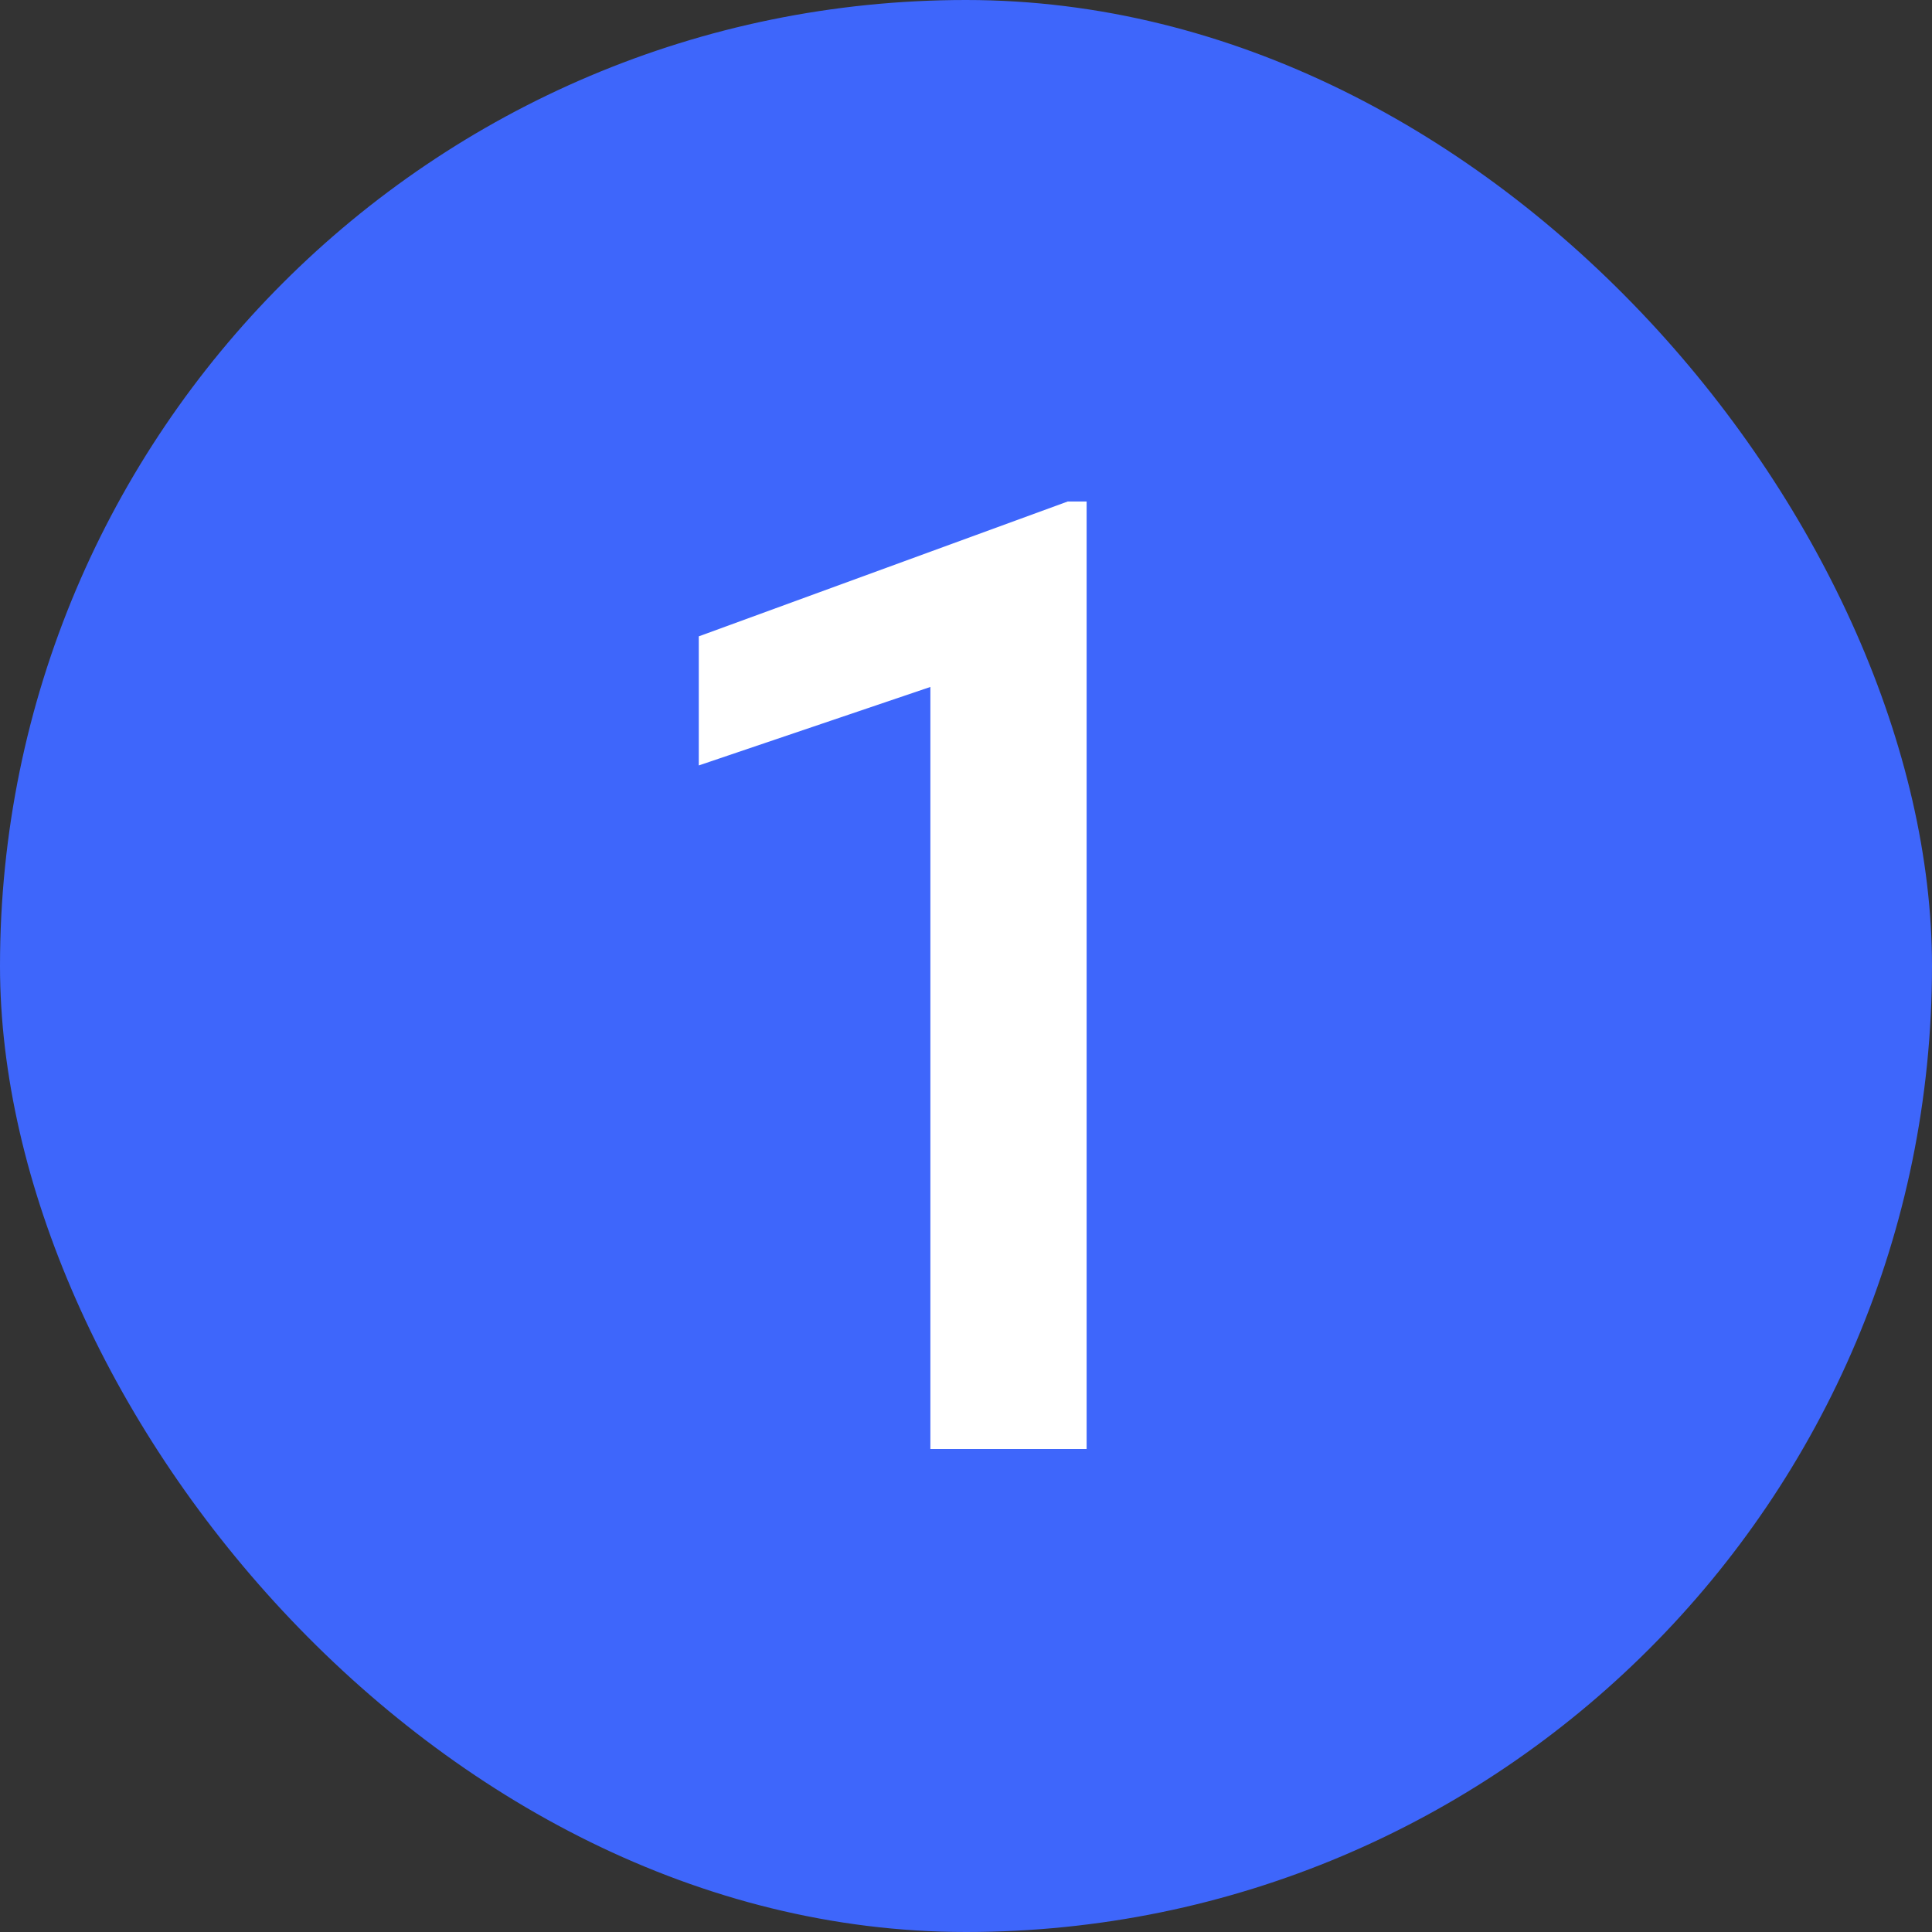
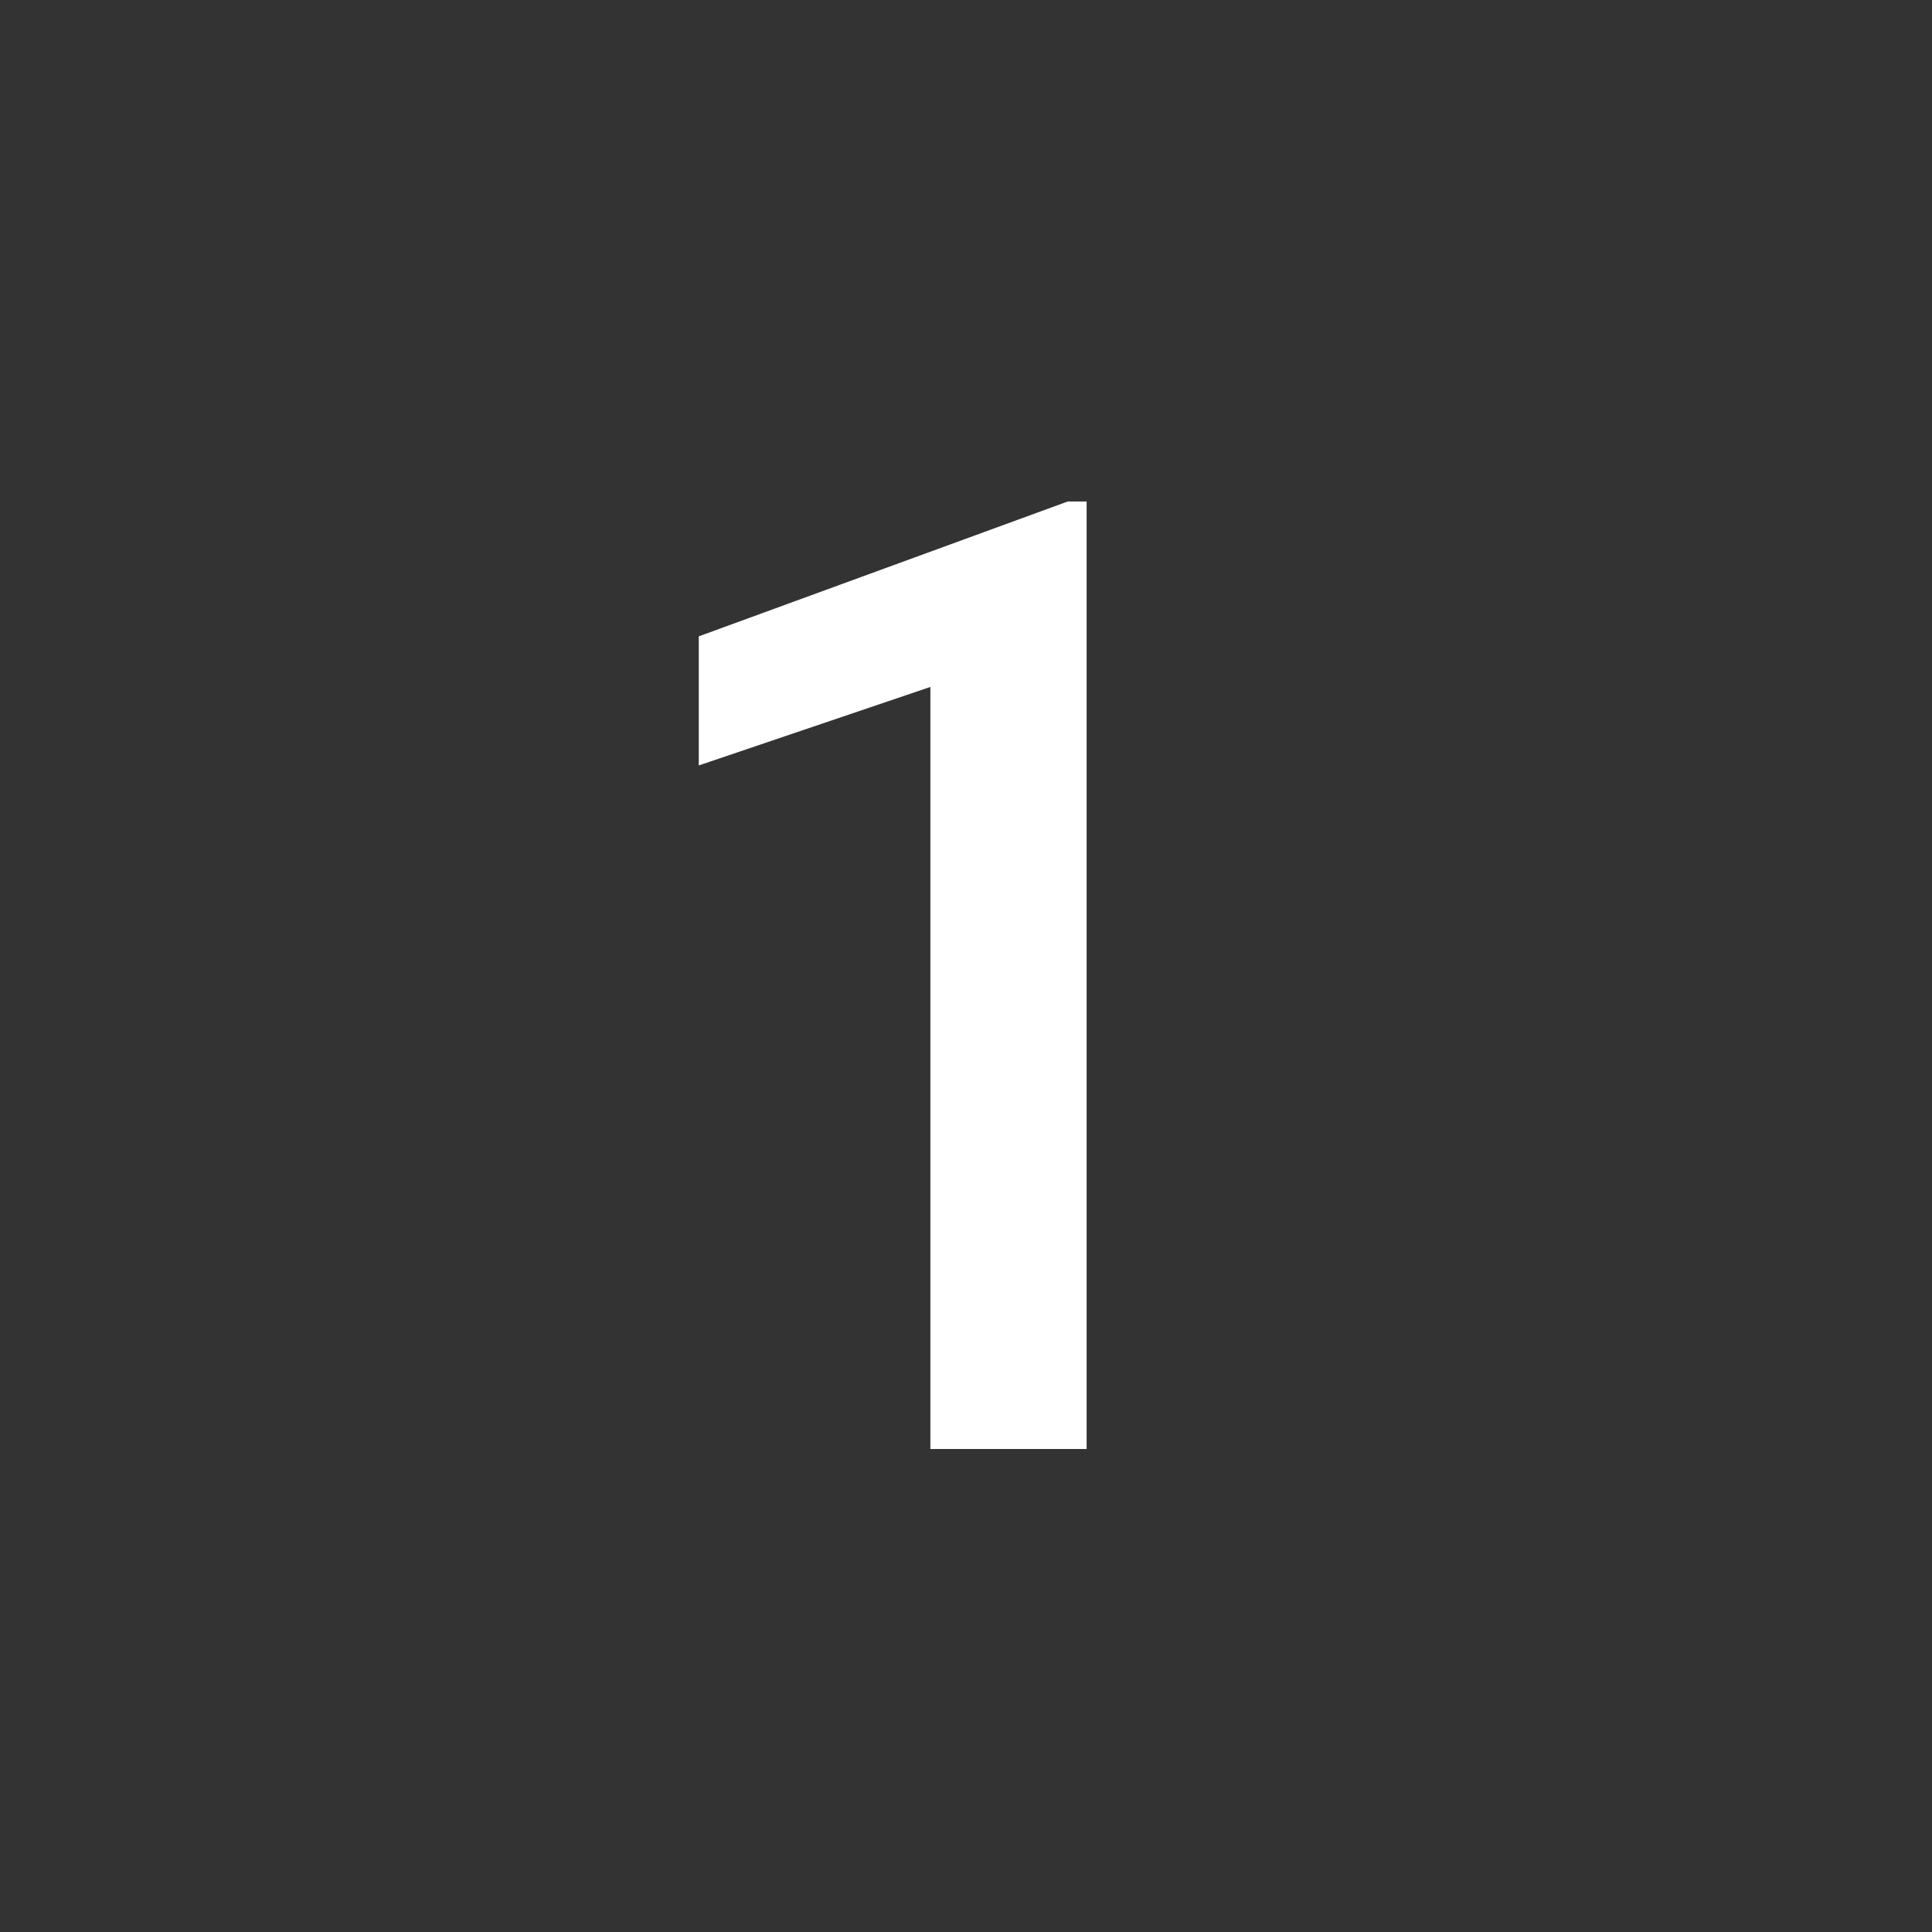
<svg xmlns="http://www.w3.org/2000/svg" width="16" height="16" viewBox="0 0 16 16" fill="none">
  <rect x="0" y="0" width="16" height="16" fill="#333333" stroke="none" />
-   <rect width="16" height="16" rx="8" fill="#3E66FB" />
-   <path d="M8.999 4.153V12H7.705V5.689L5.787 6.339V5.27L8.843 4.153H8.999Z" fill="white" />
+   <path d="M8.999 4.153V12H7.705V5.689L5.787 6.339V5.27L8.843 4.153H8.999" fill="white" />
</svg>